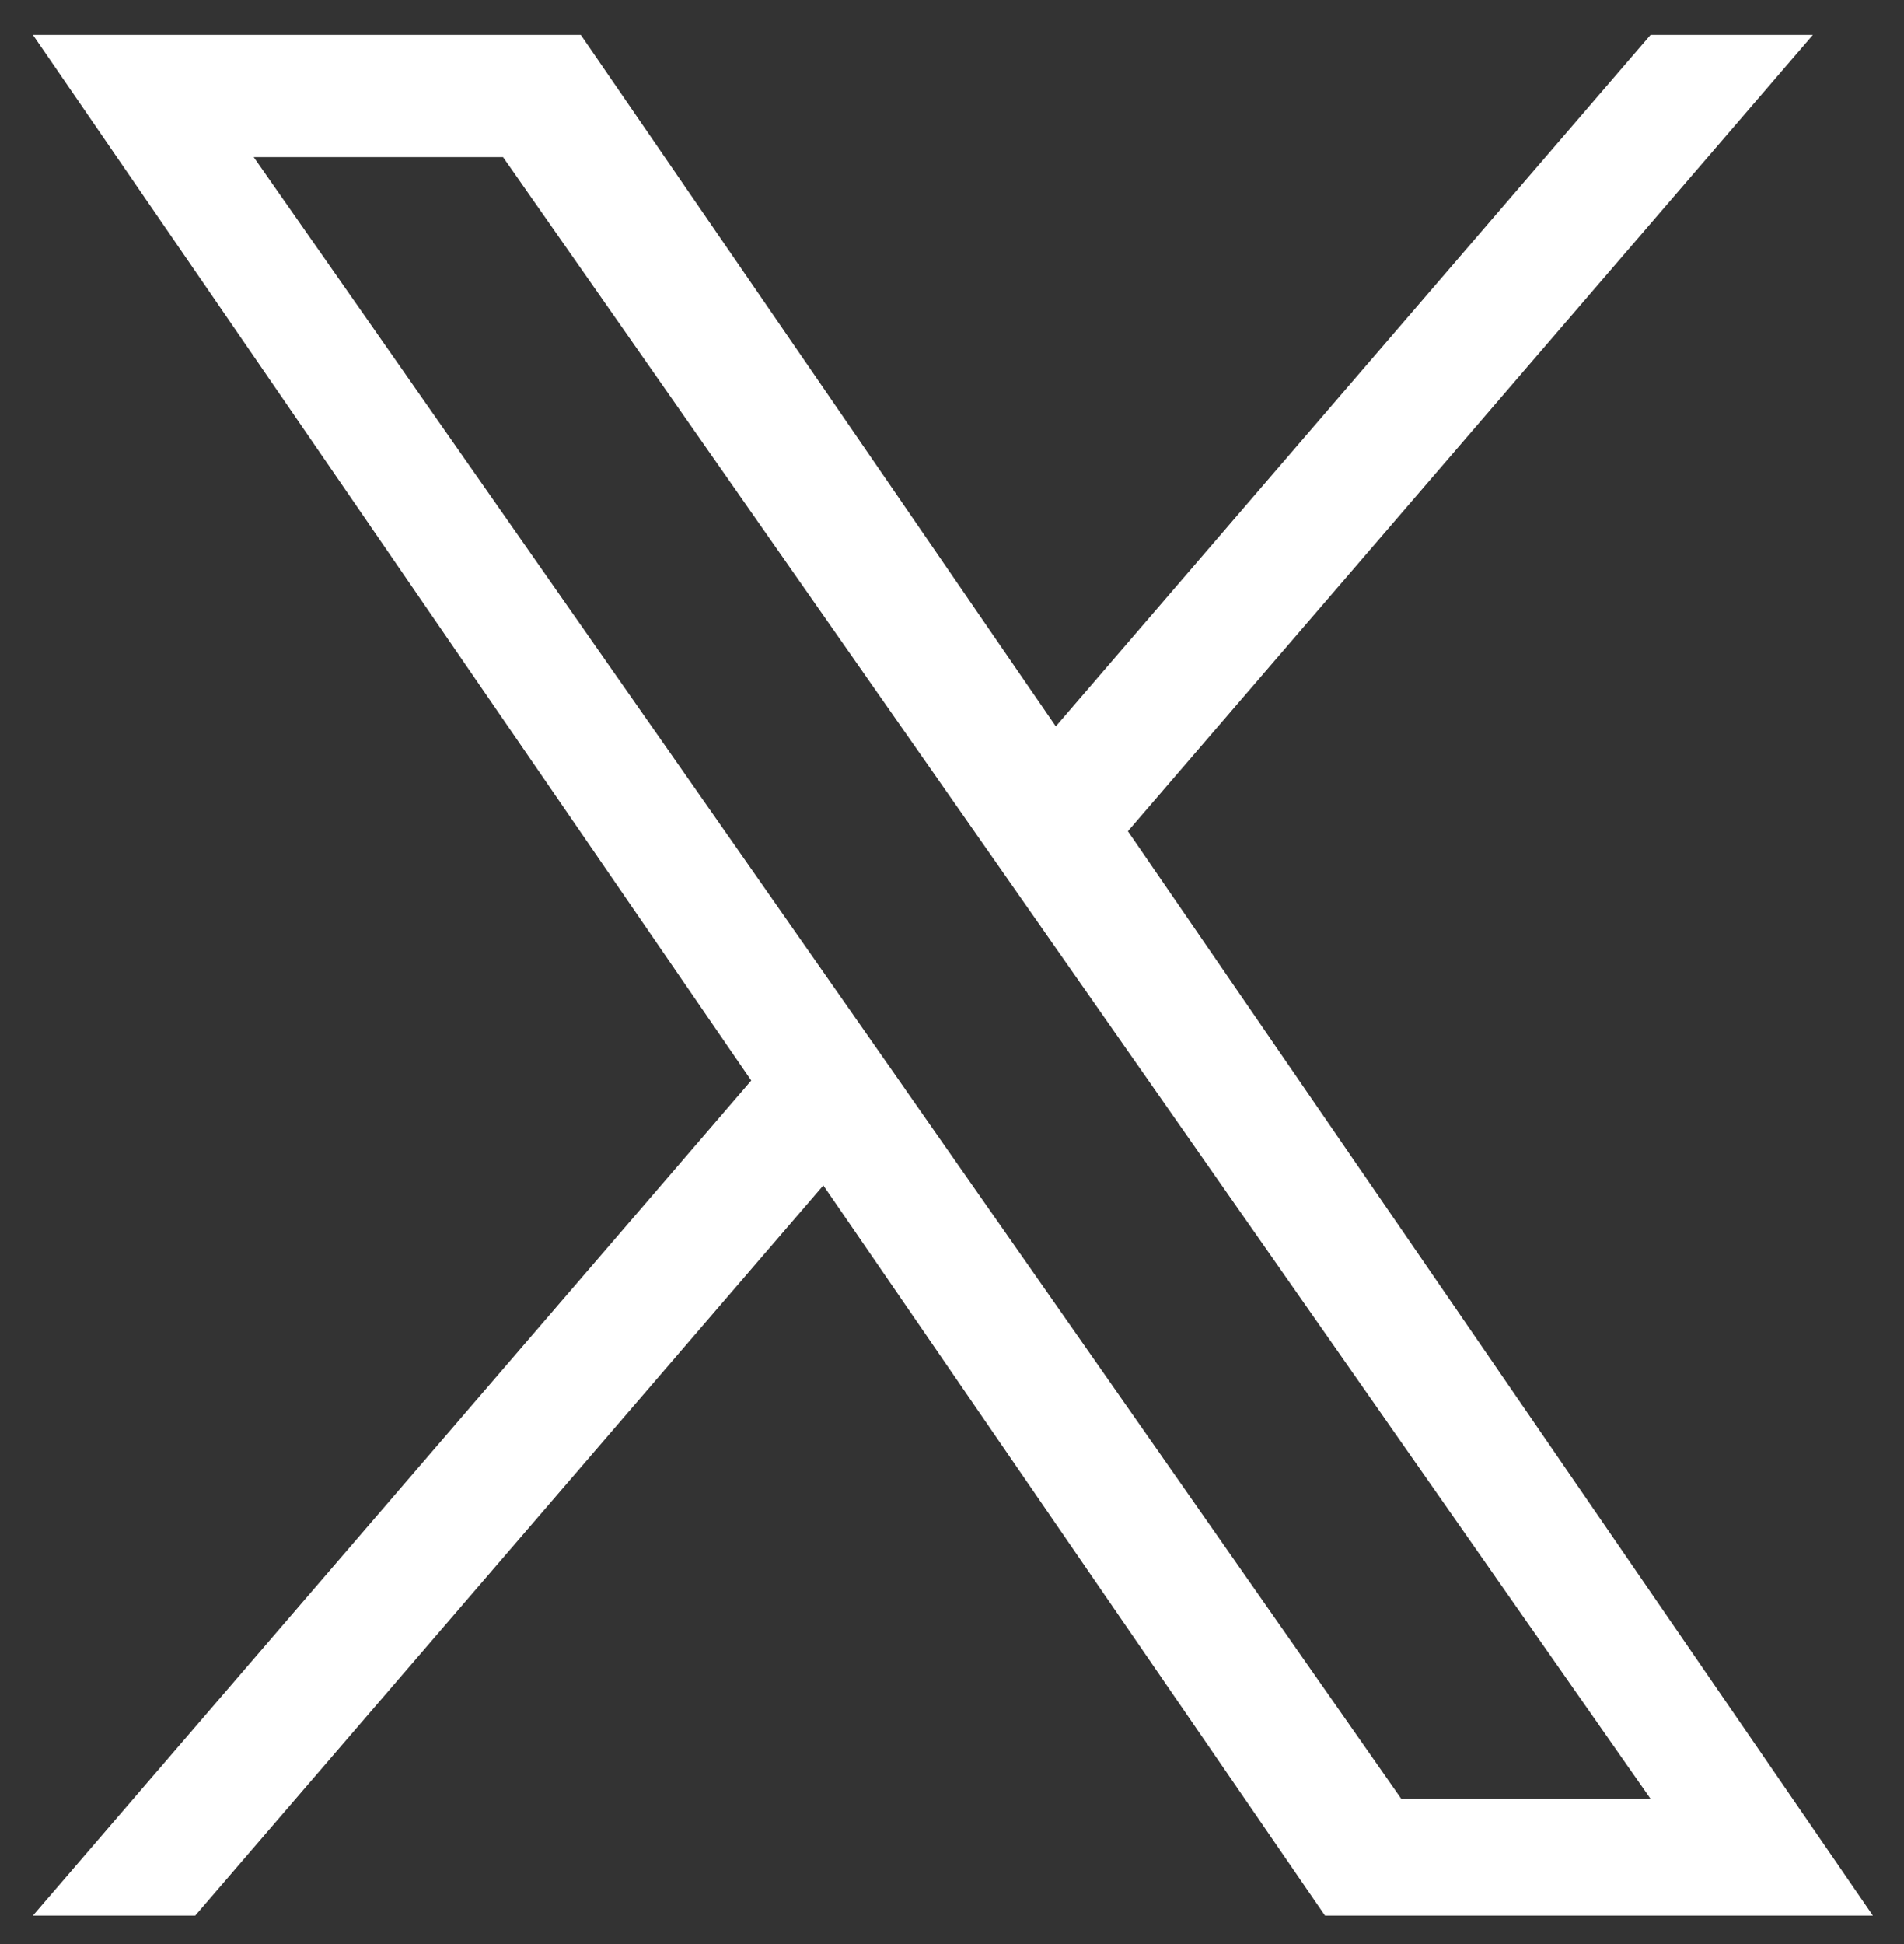
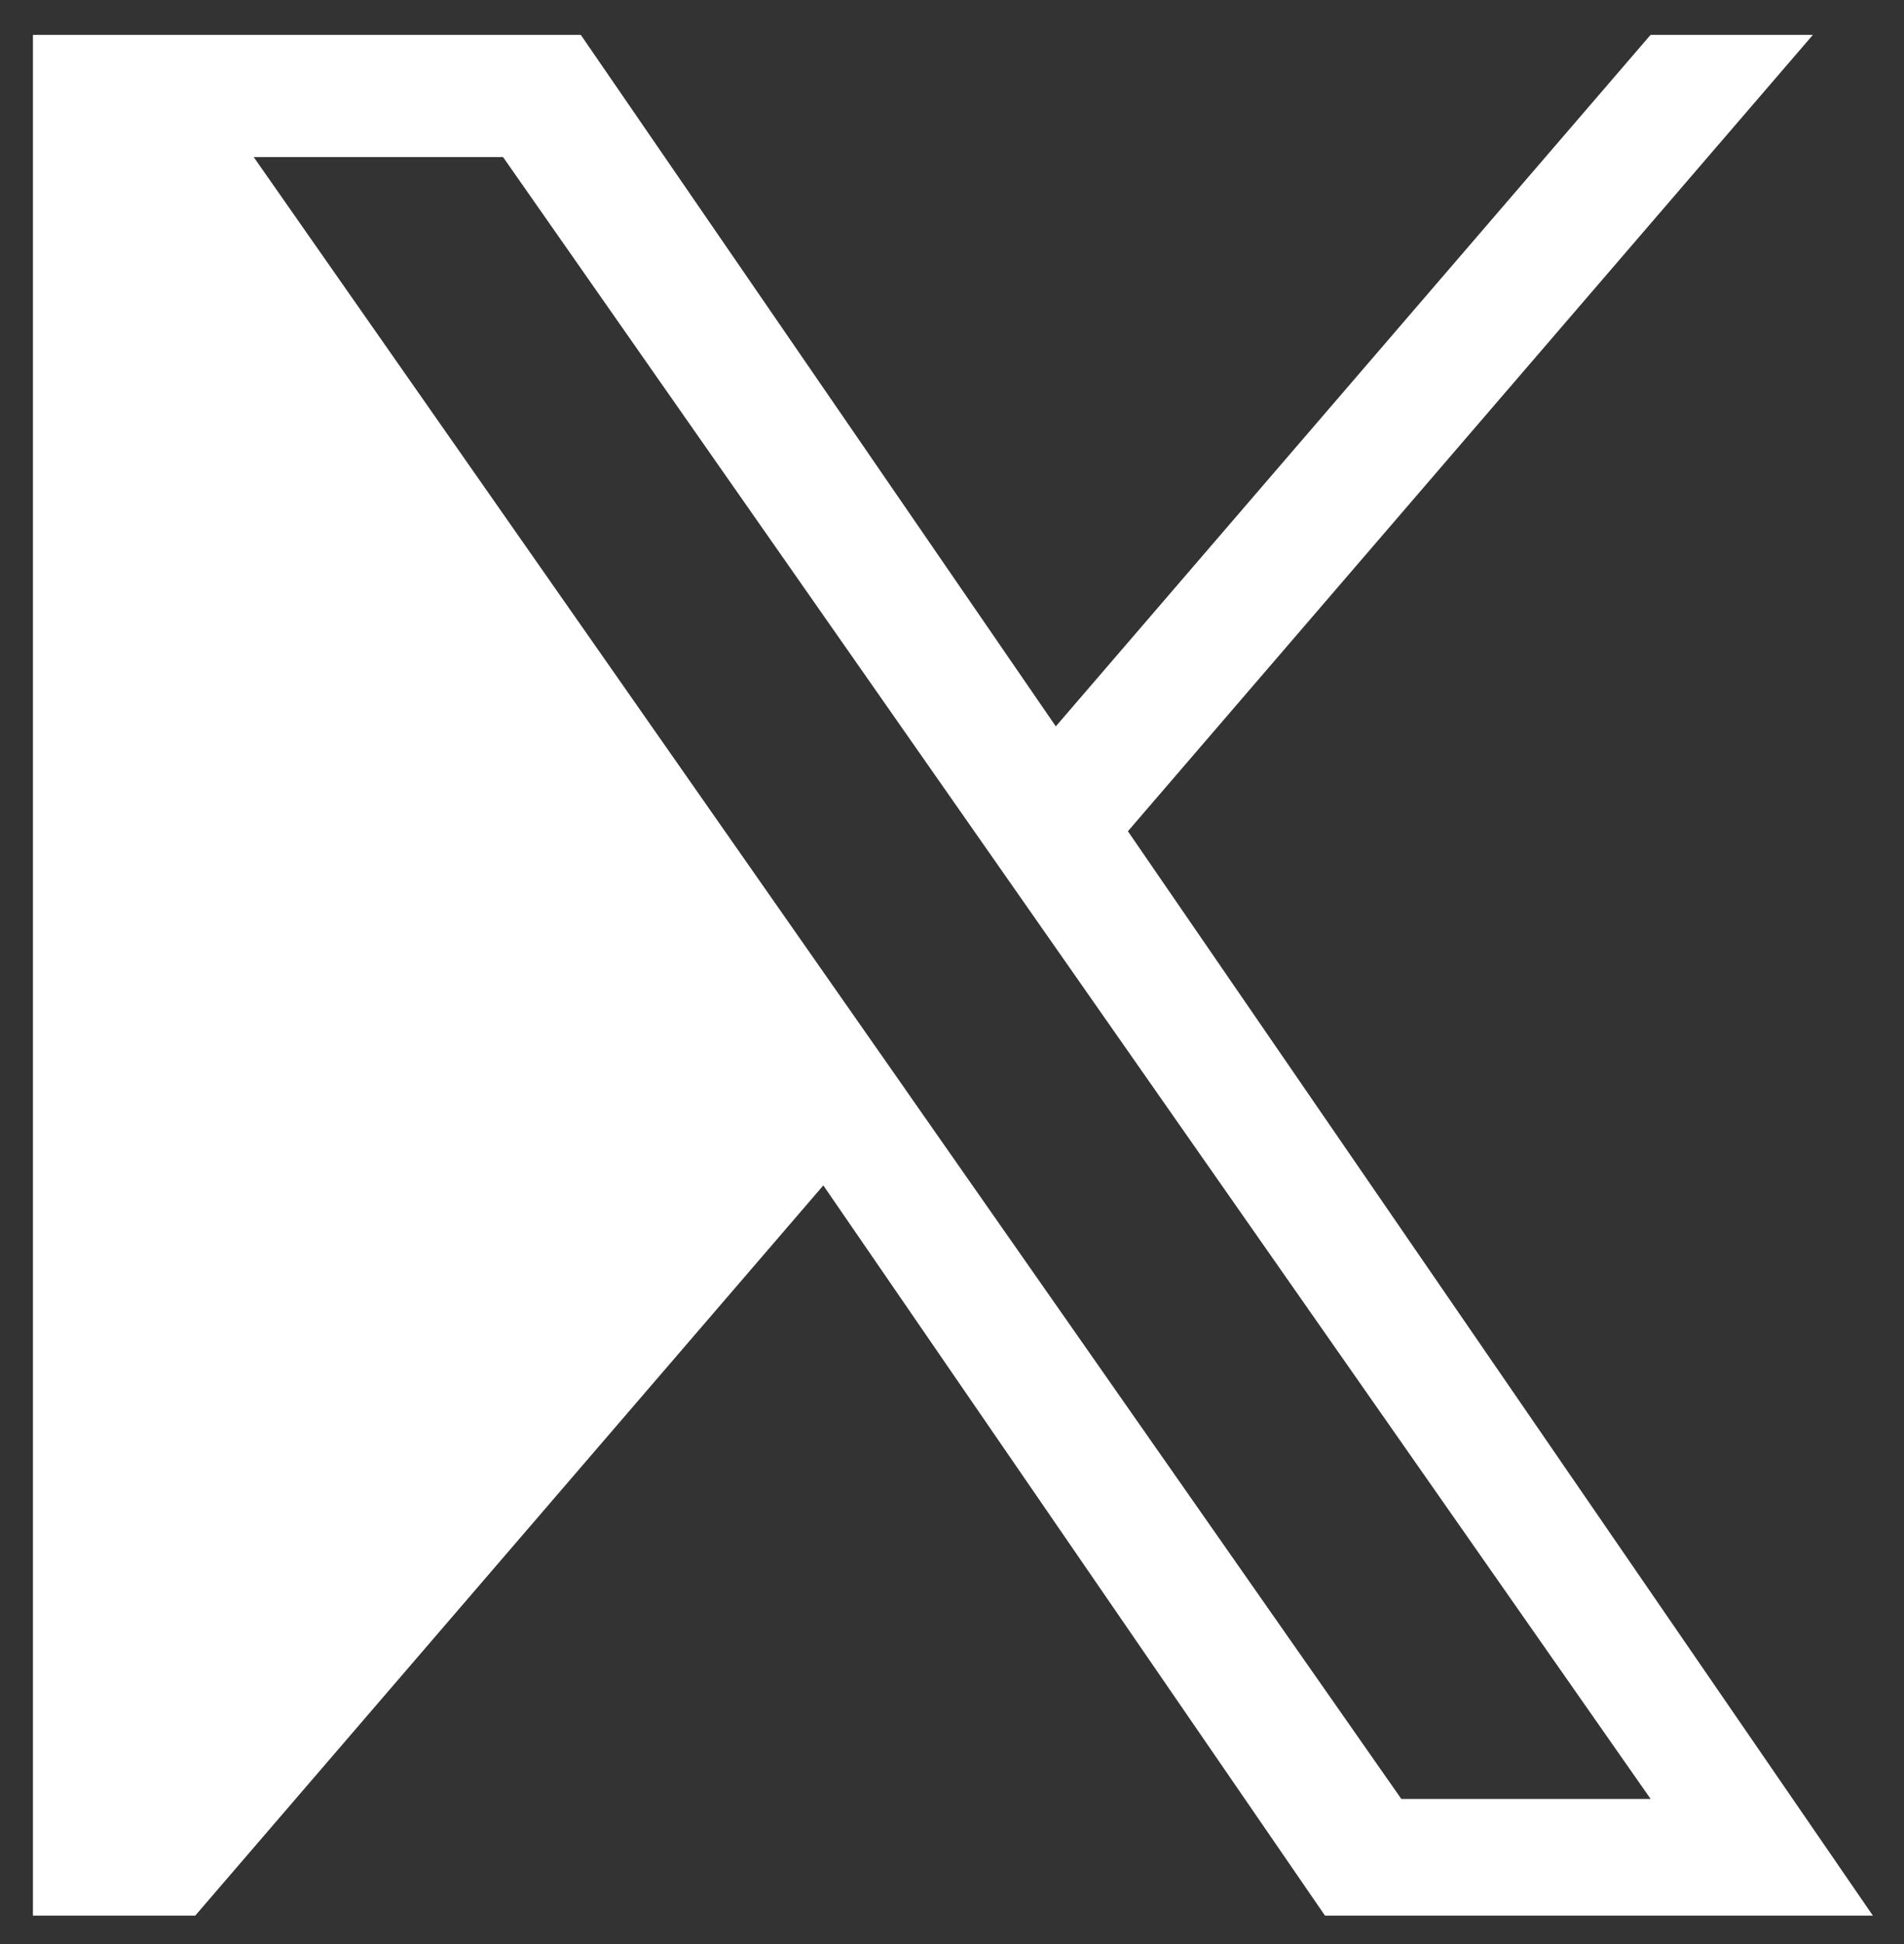
<svg xmlns="http://www.w3.org/2000/svg" width="48" height="49" viewBox="0 0 48 49" fill="none">
  <rect x="0" y="0" width="48" height="49" fill="#333333" stroke="none" />
-   <path d="M28.435 20.951L45.703 0.879H41.611L26.617 18.308L14.642 0.879H0.83L18.939 27.234L0.83 48.283H4.922L20.756 29.878L33.403 48.283H47.215L28.434 20.951H28.435ZM22.83 27.466L20.995 24.842L6.396 3.959H12.682L24.463 20.812L26.298 23.437L41.613 45.343H35.328L22.83 27.468V27.466Z" fill="white" />
+   <path d="M28.435 20.951L45.703 0.879H41.611L26.617 18.308L14.642 0.879H0.83L0.83 48.283H4.922L20.756 29.878L33.403 48.283H47.215L28.434 20.951H28.435ZM22.83 27.466L20.995 24.842L6.396 3.959H12.682L24.463 20.812L26.298 23.437L41.613 45.343H35.328L22.83 27.468V27.466Z" fill="white" />
</svg>